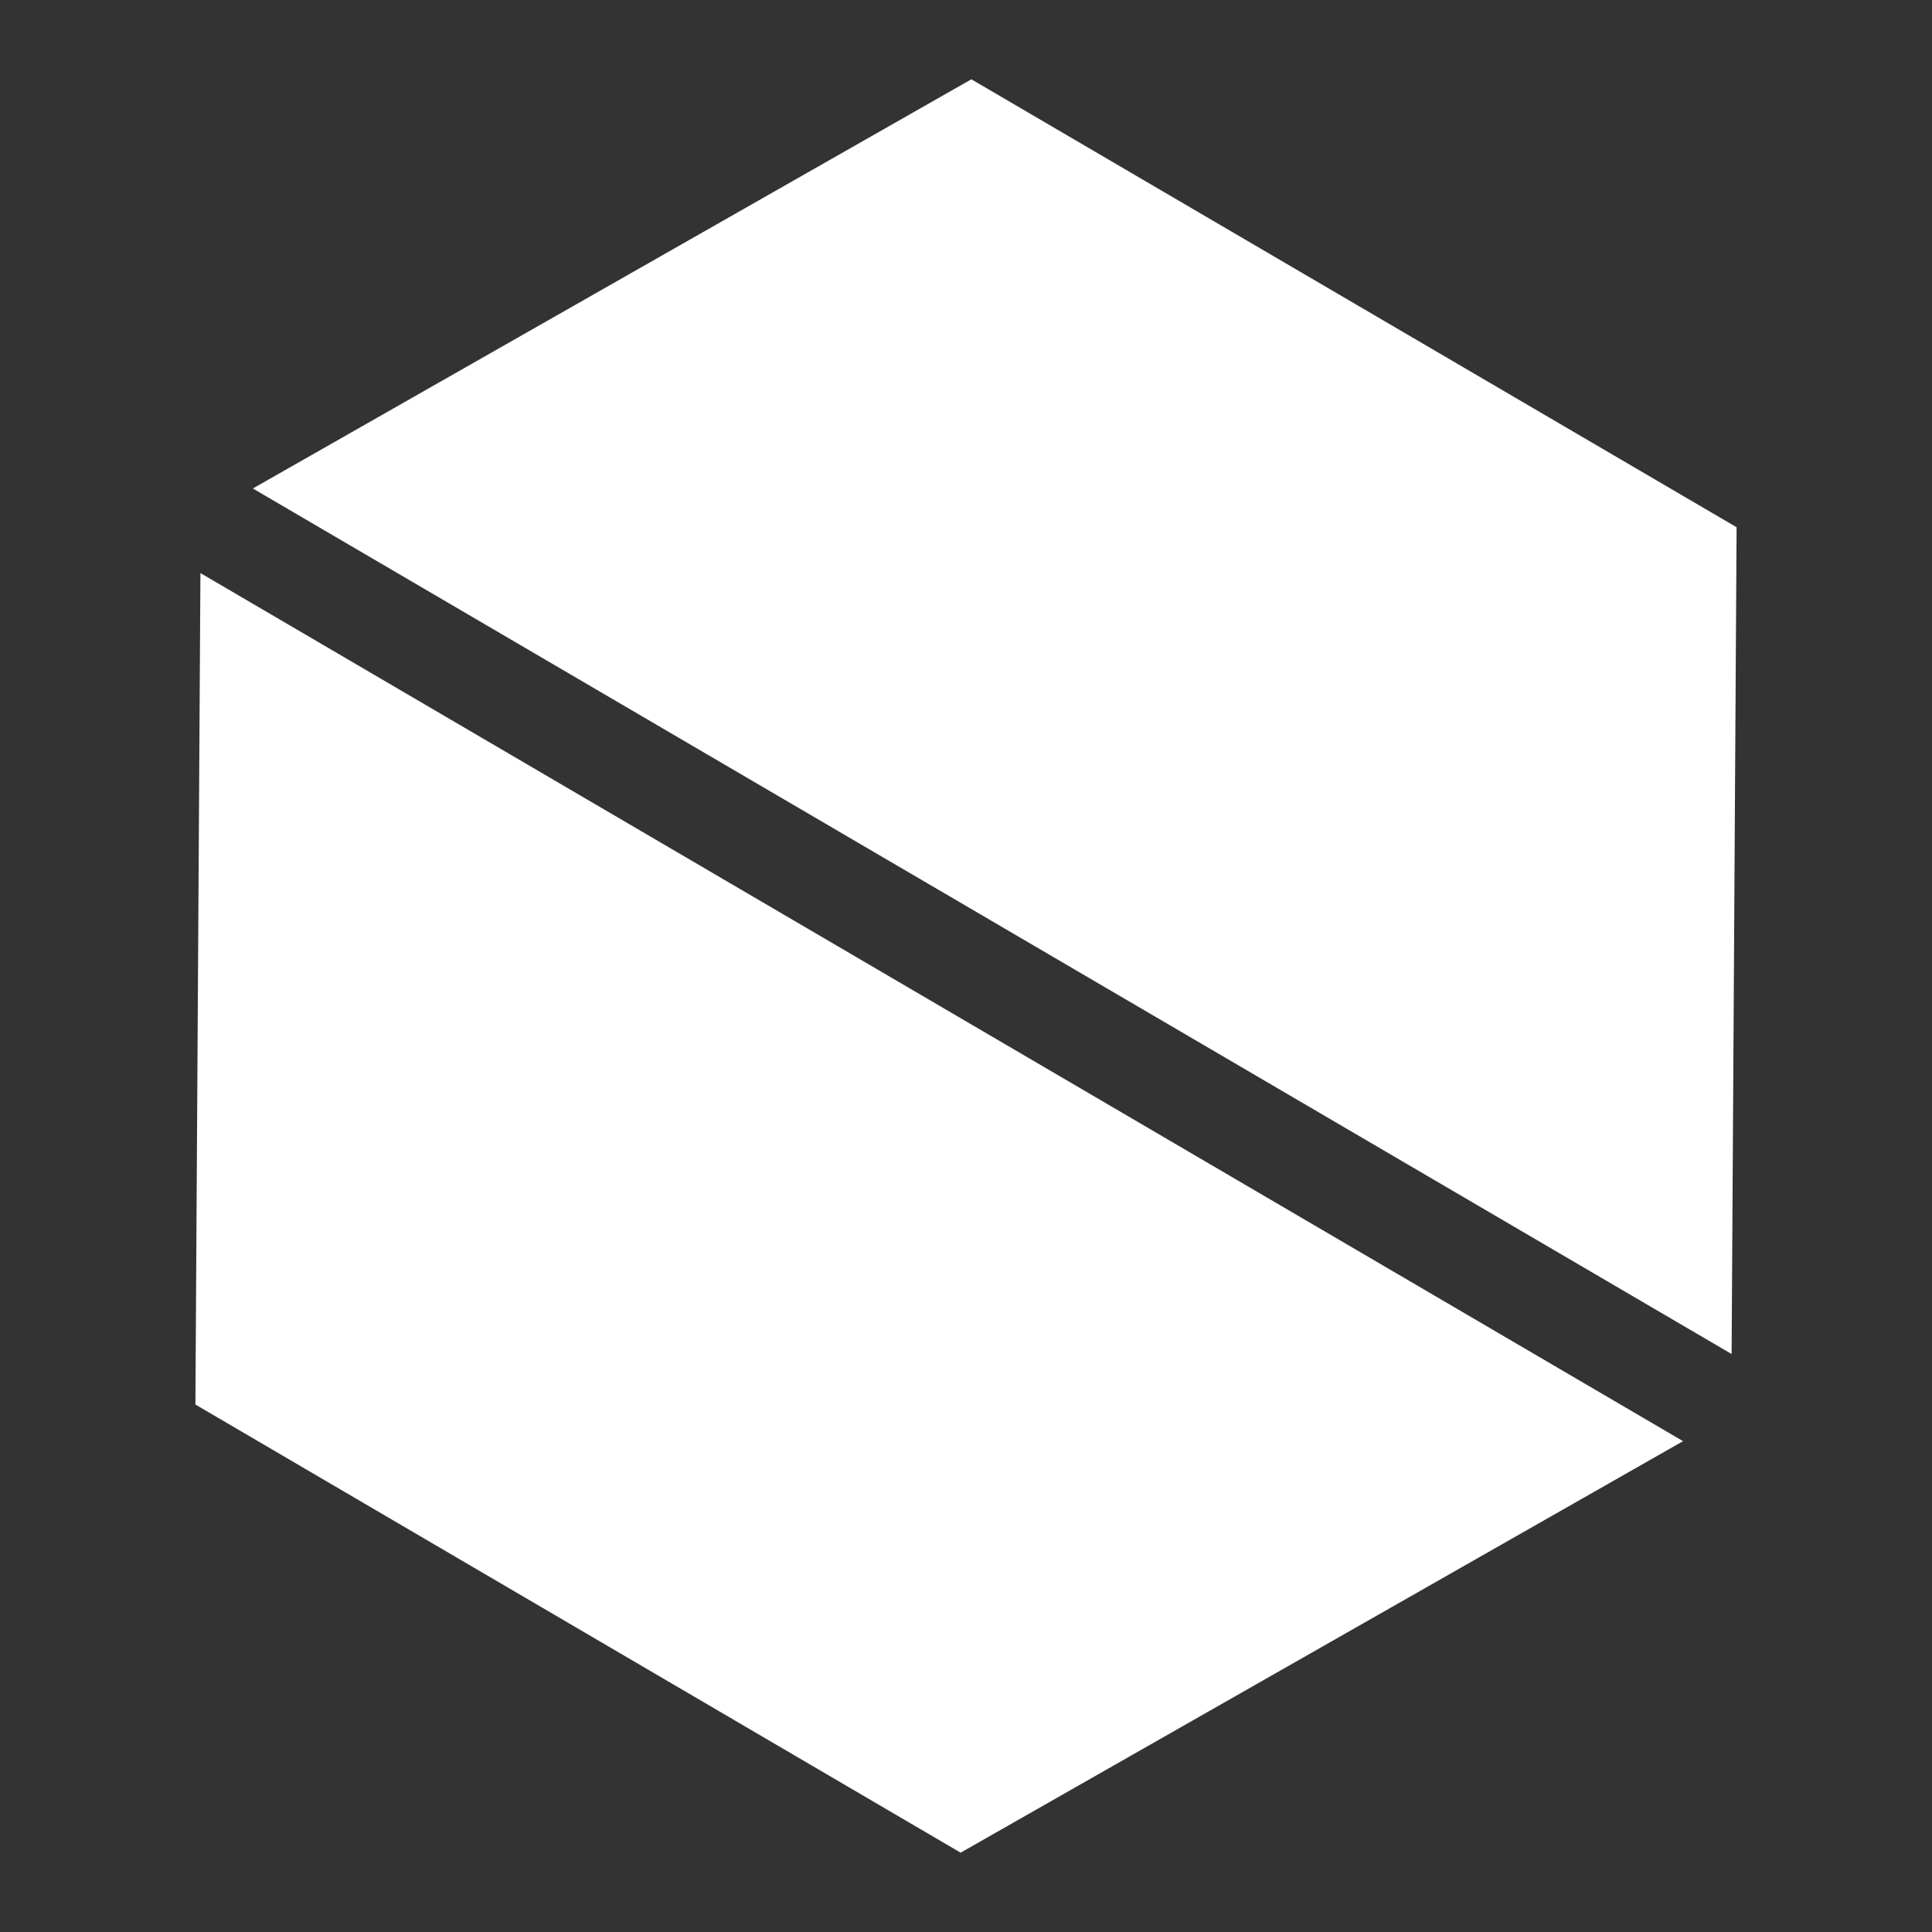
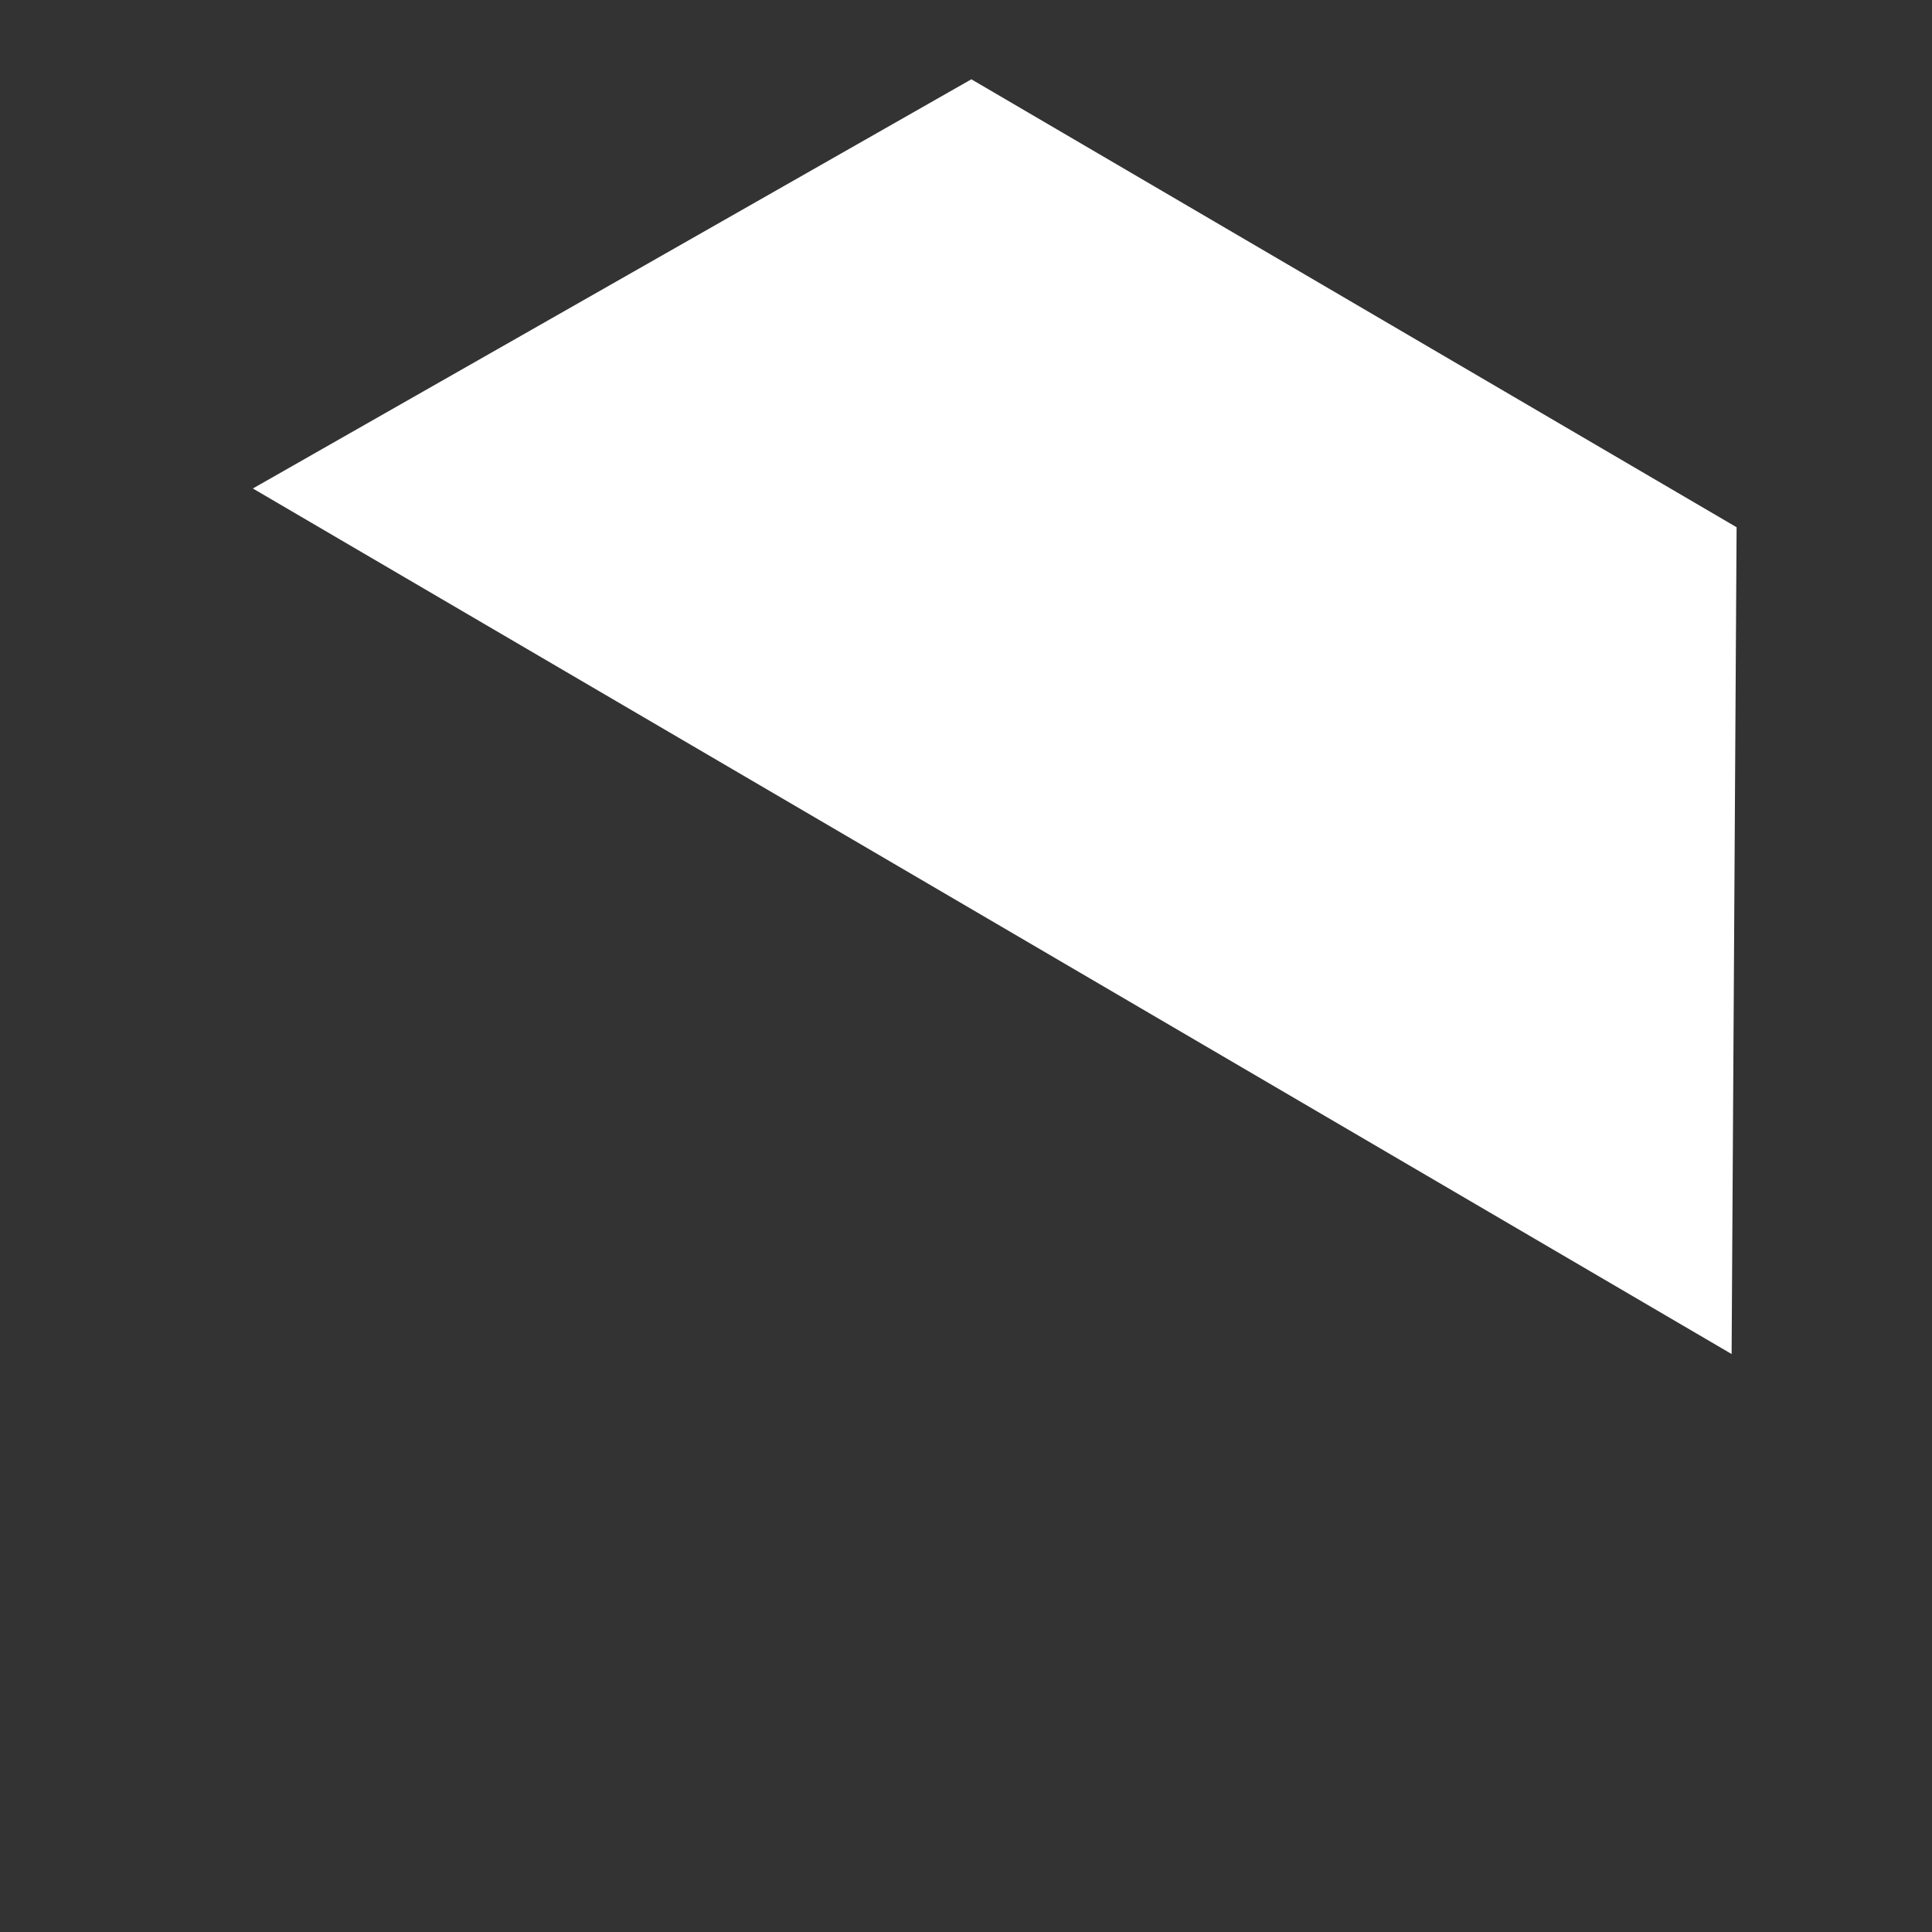
<svg xmlns="http://www.w3.org/2000/svg" width="50" height="50" viewBox="0 0 50 50" fill="none">
  <rect x="0" y="0" width="50" height="50" fill="#333333" stroke="none" />
  <path d="M44.943 13.645L44.814 35.042L6.544 12.642L25.139 2.052L44.943 13.645Z" fill="white" />
-   <path d="M43.557 37.297L24.861 47.947L5.057 36.349L5.187 14.831L43.557 37.297Z" fill="white" />
</svg>